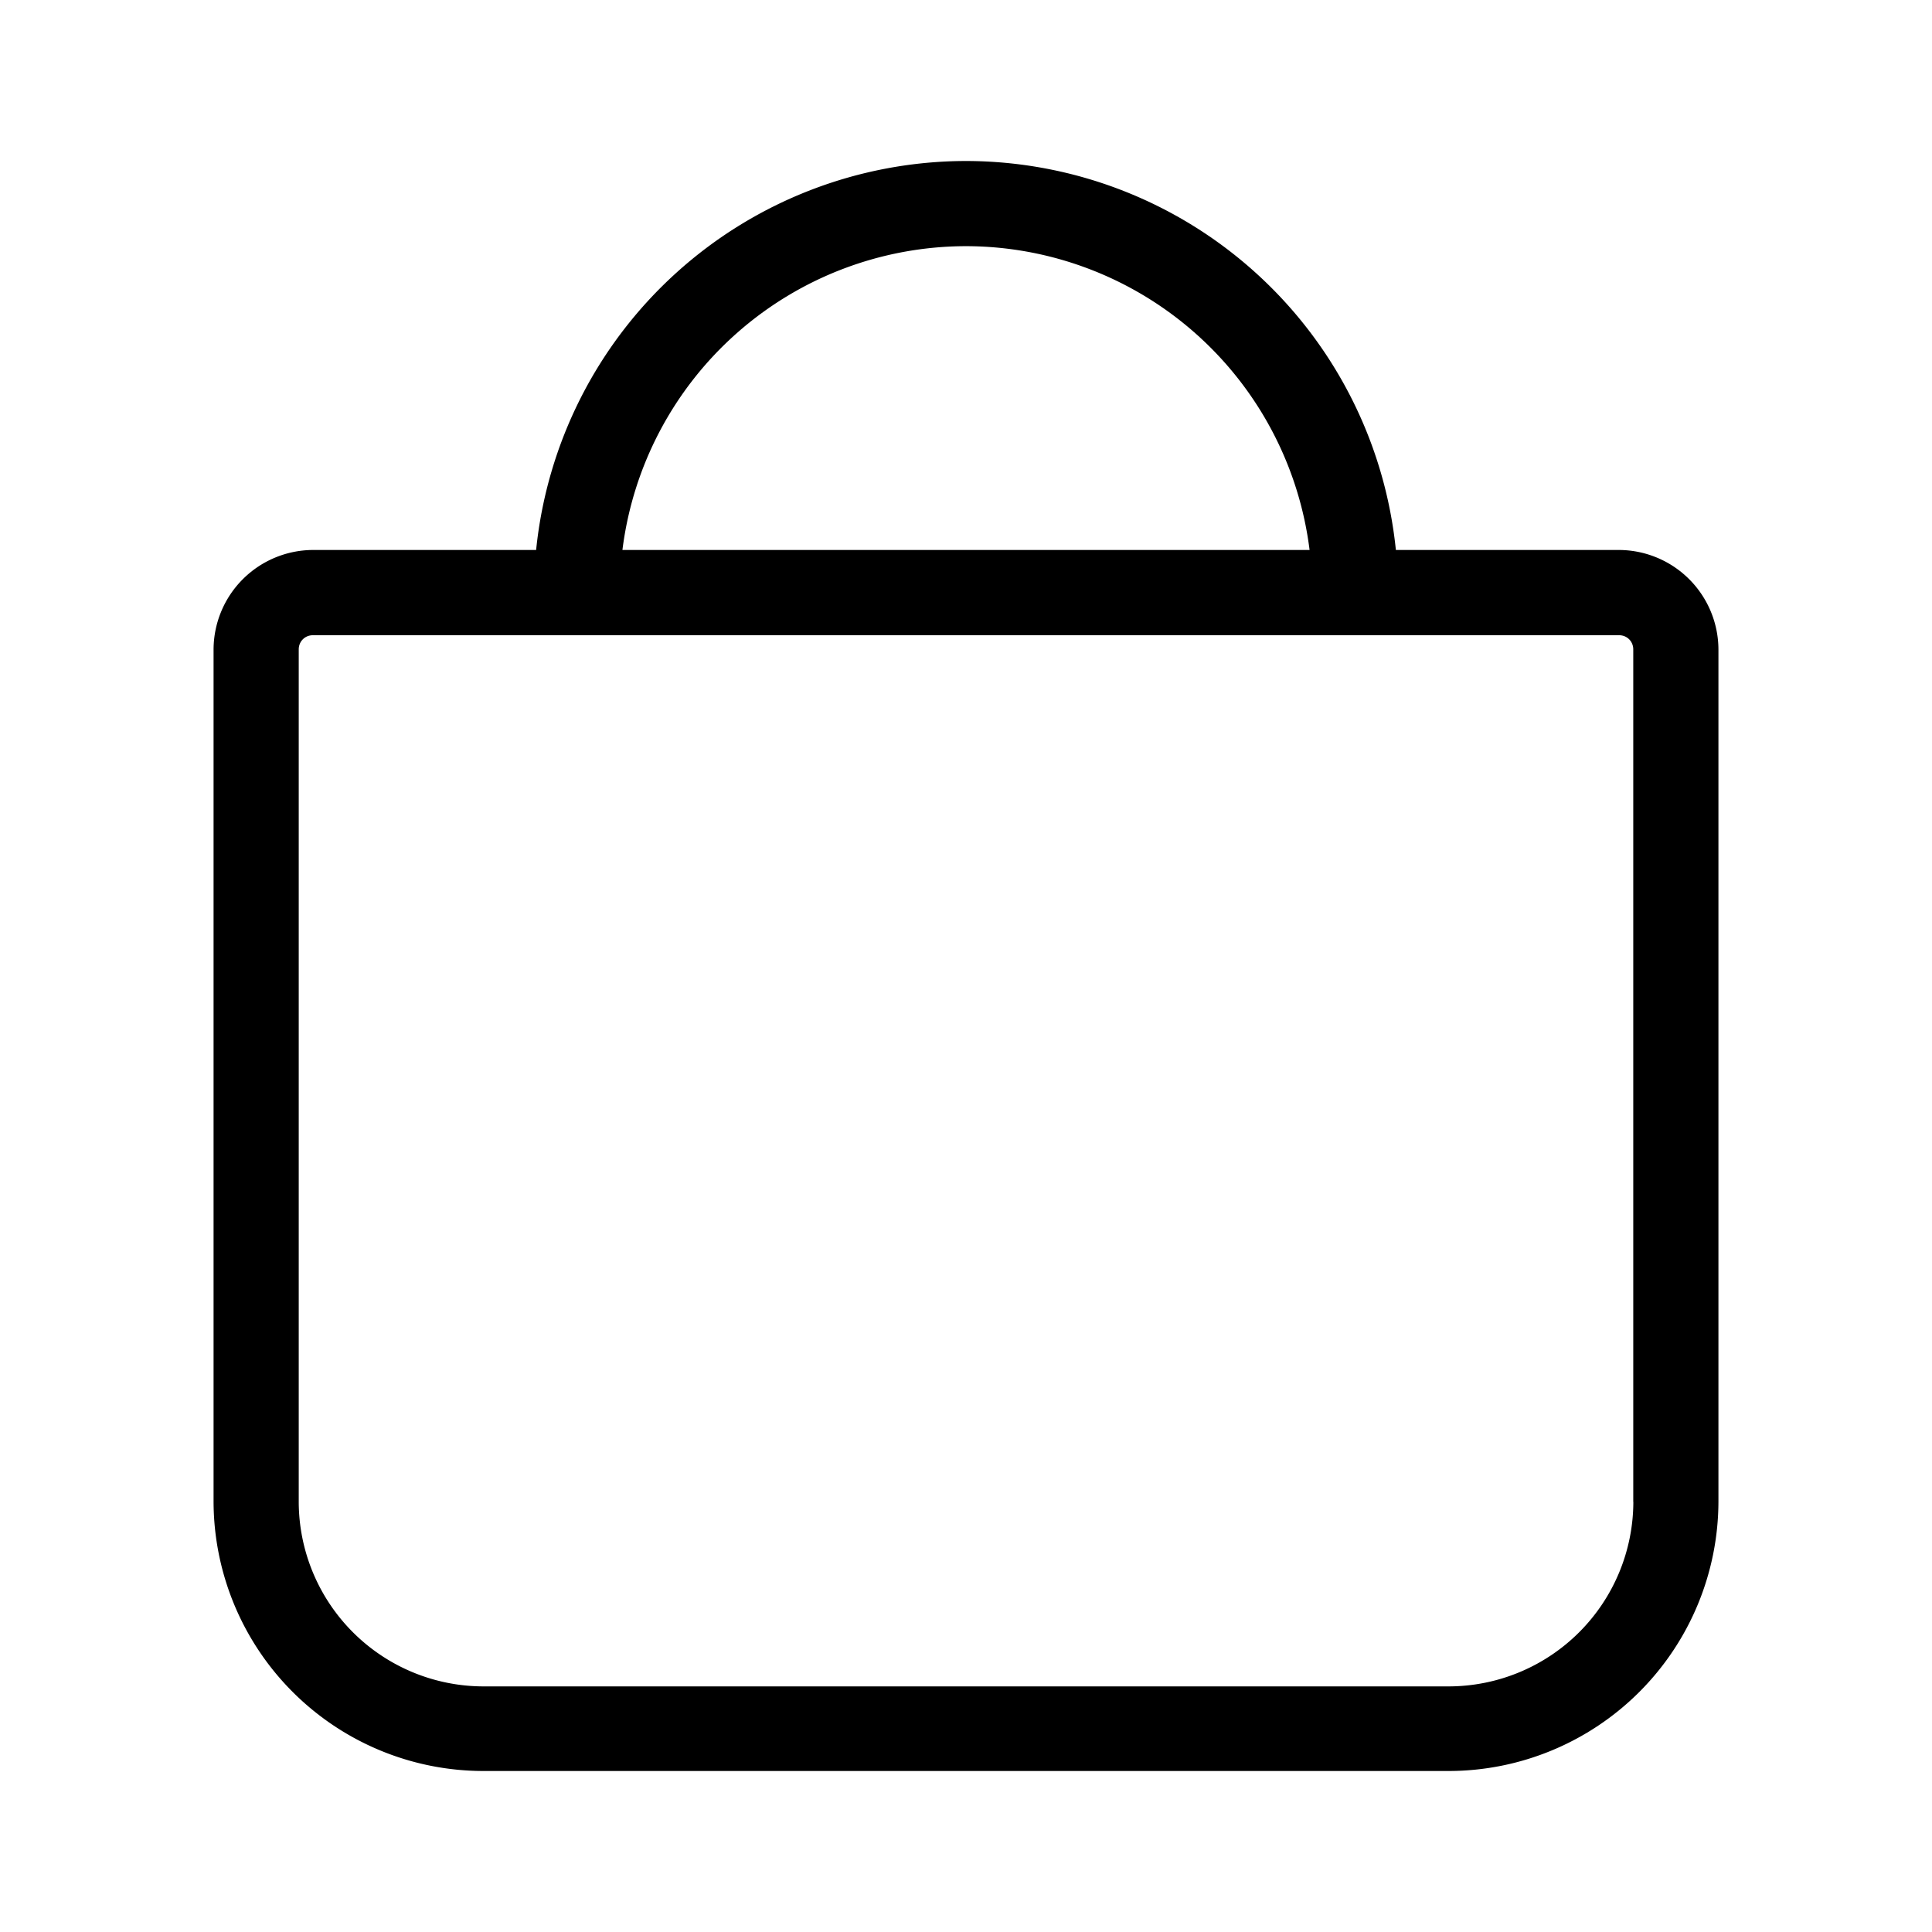
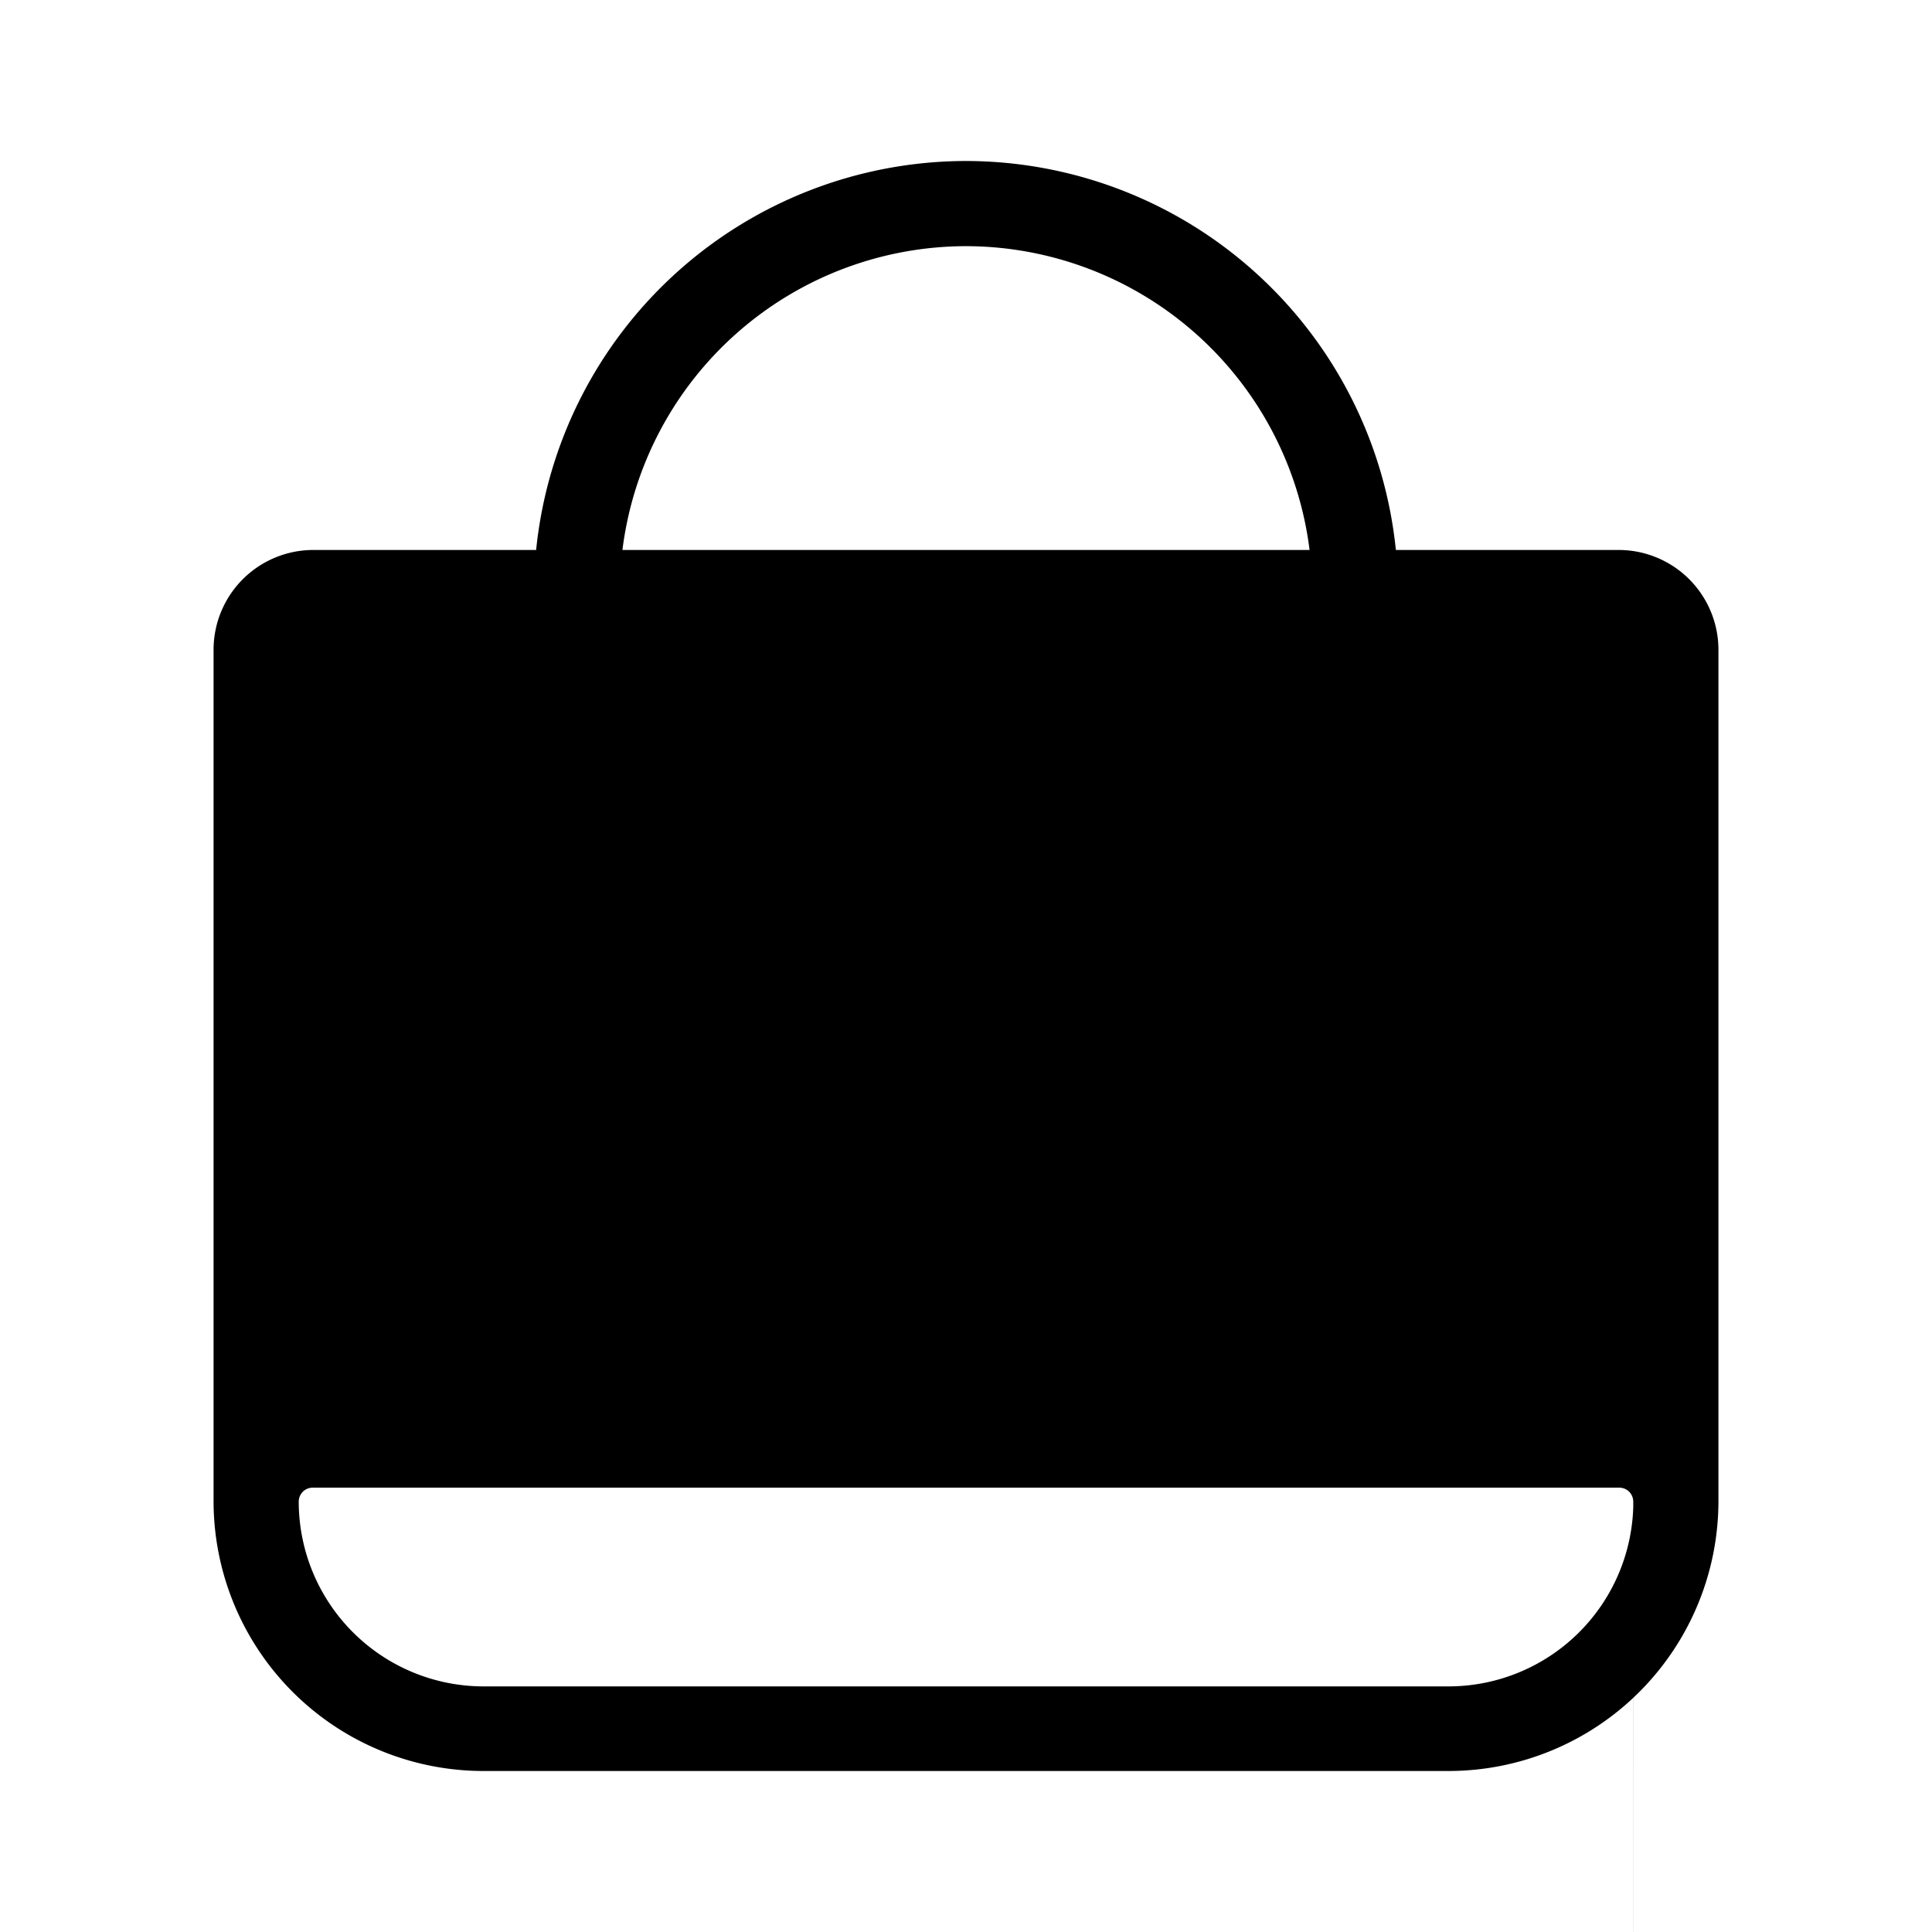
<svg xmlns="http://www.w3.org/2000/svg" width="24" height="24" viewBox="0 0 24 24">
-   <path d="M20.113 6.832H17.34A5.374 5.374 0 0 0 12 2a5.374 5.374 0 0 0-5.34 4.832H3.887a1.24 1.24 0 0 0-1.234 1.235v10.582A3.354 3.354 0 0 0 6.003 22h11.994a3.354 3.354 0 0 0 3.35-3.351V8.067a1.24 1.24 0 0 0-1.234-1.235ZM12 3.058a4.307 4.307 0 0 1 4.268 3.774H7.732A4.307 4.307 0 0 1 12 3.058Zm8.29 15.598a2.297 2.297 0 0 1-2.293 2.293H6.004a2.297 2.297 0 0 1-2.293-2.293V8.067c0-.099.077-.176.176-.176h16.226c.099 0 .176.077.176.176v10.589Z" />
+   <path d="M20.113 6.832H17.34A5.374 5.374 0 0 0 12 2a5.374 5.374 0 0 0-5.34 4.832H3.887a1.24 1.24 0 0 0-1.234 1.235v10.582A3.354 3.354 0 0 0 6.003 22h11.994a3.354 3.354 0 0 0 3.35-3.351V8.067a1.24 1.24 0 0 0-1.234-1.235ZM12 3.058a4.307 4.307 0 0 1 4.268 3.774H7.732A4.307 4.307 0 0 1 12 3.058Zm8.29 15.598a2.297 2.297 0 0 1-2.293 2.293H6.004a2.297 2.297 0 0 1-2.293-2.293c0-.099.077-.176.176-.176h16.226c.099 0 .176.077.176.176v10.589Z" />
</svg>